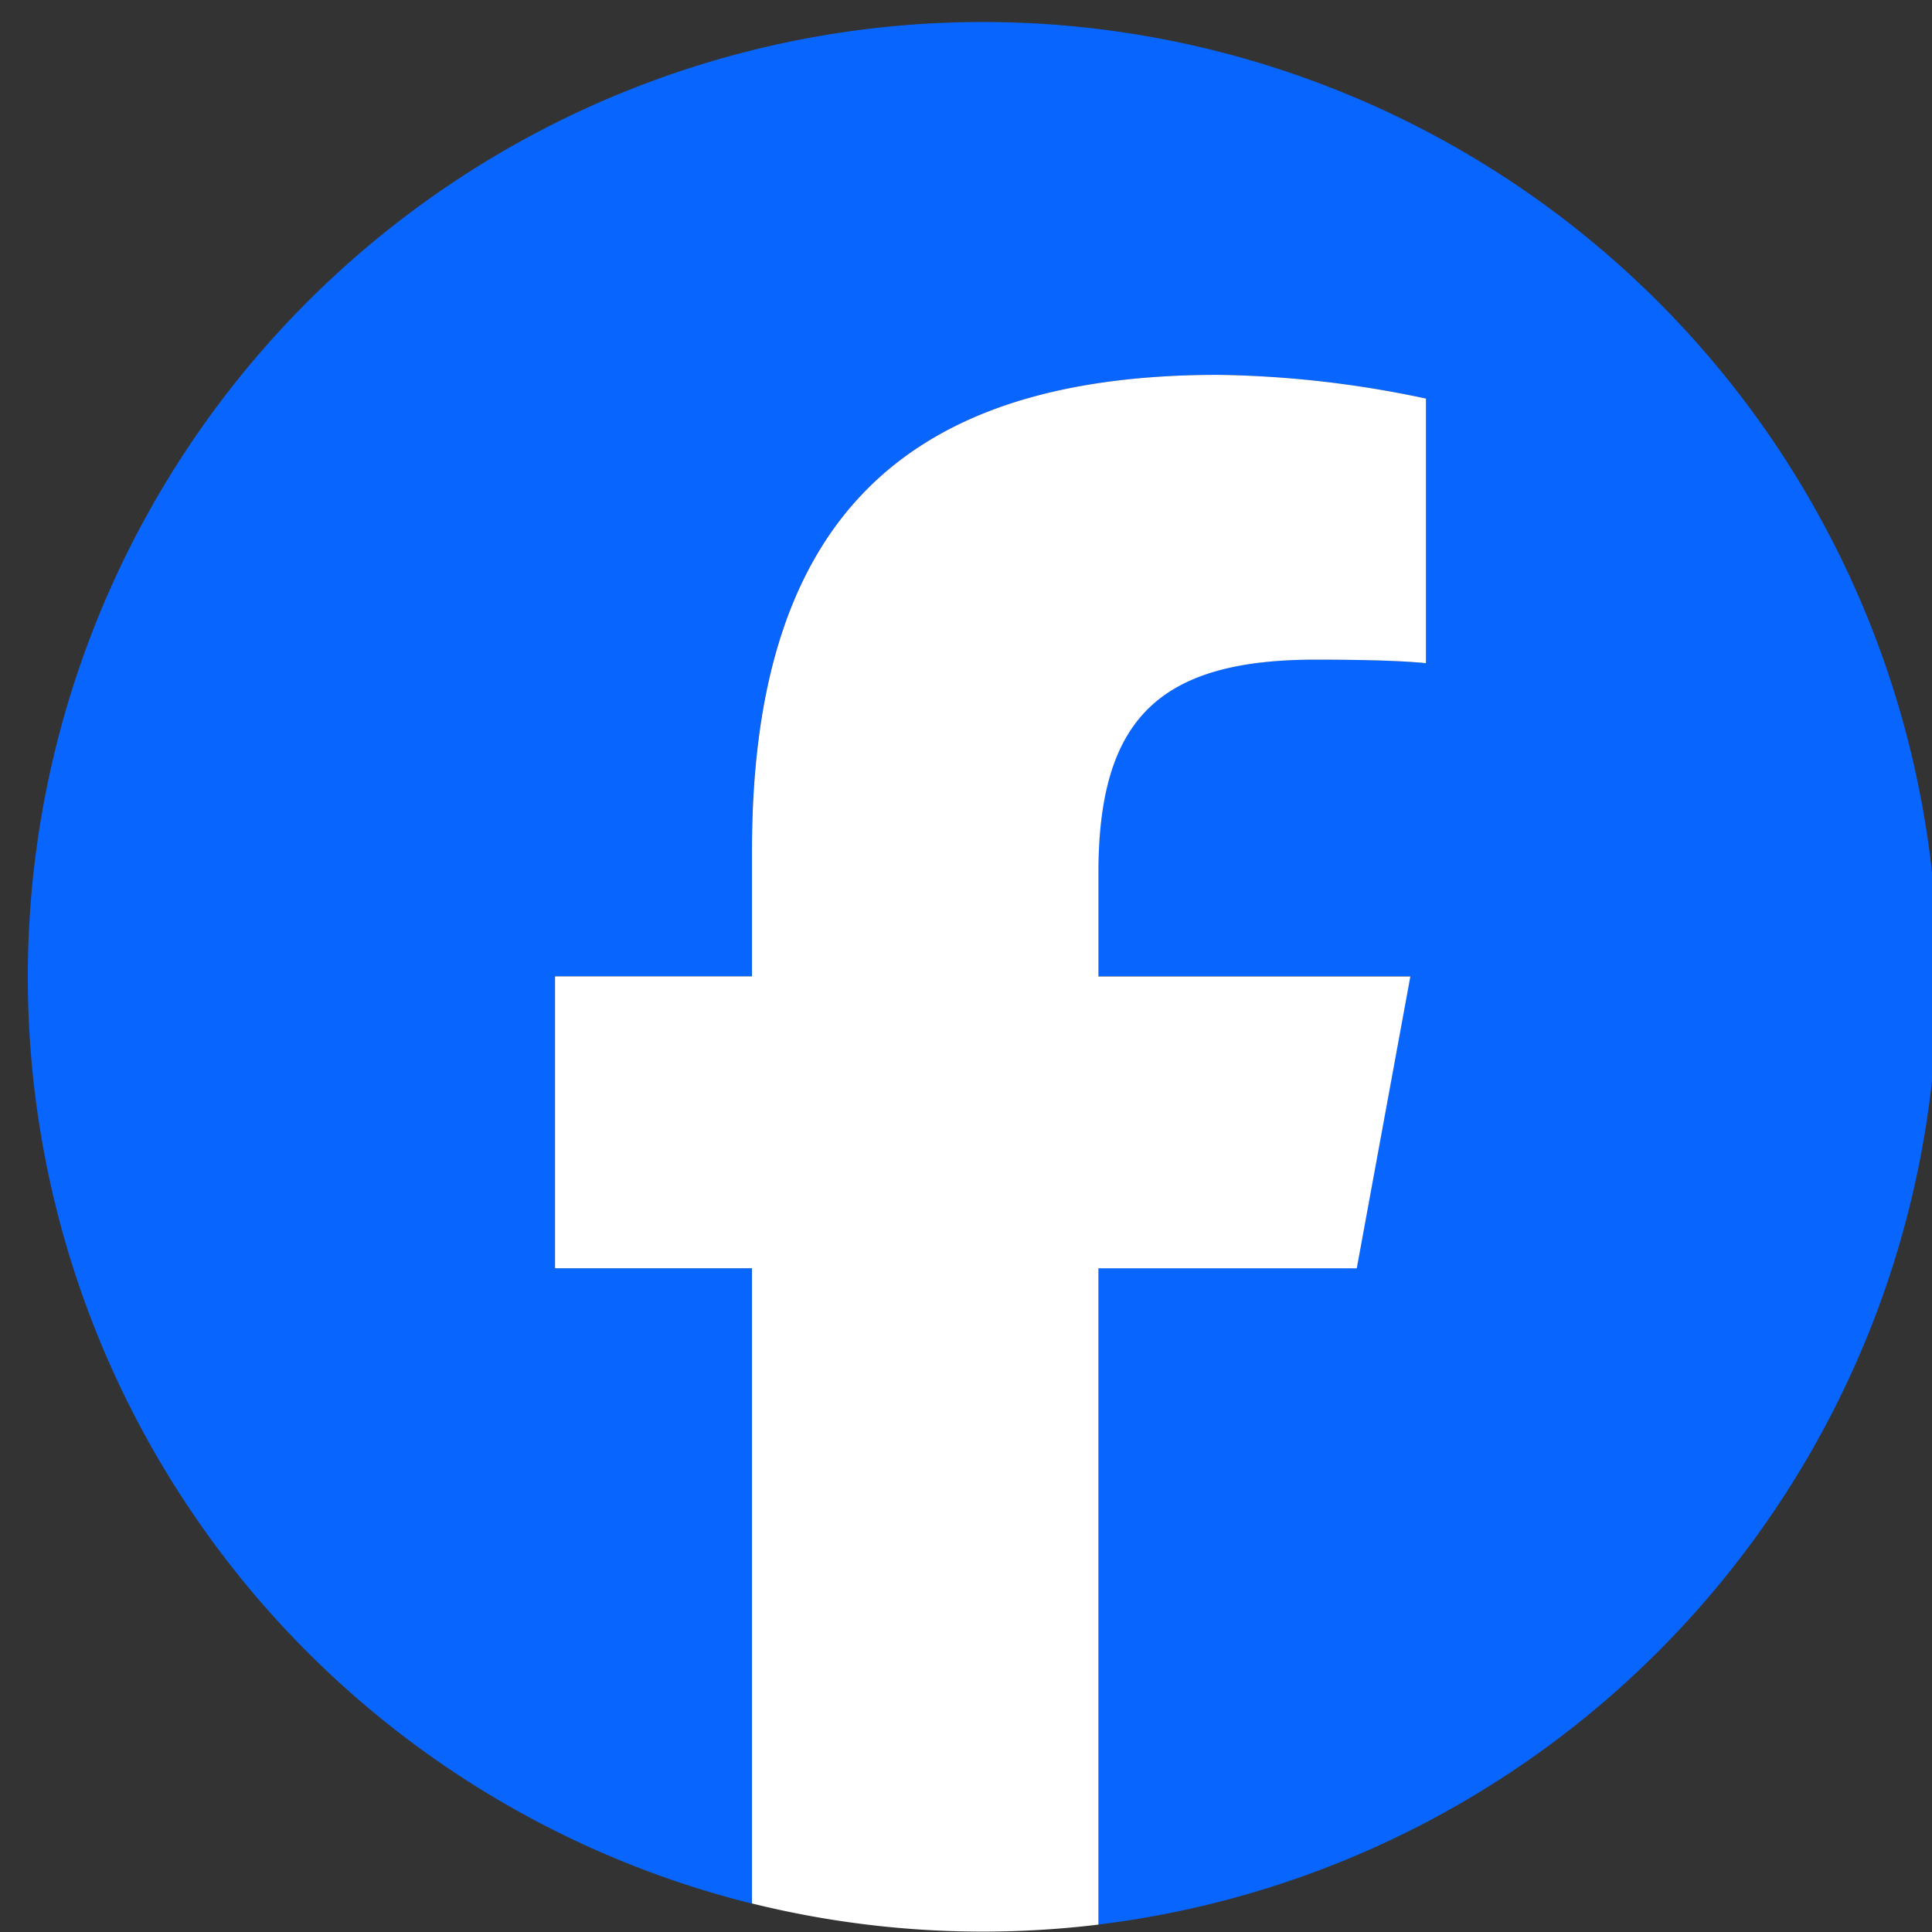
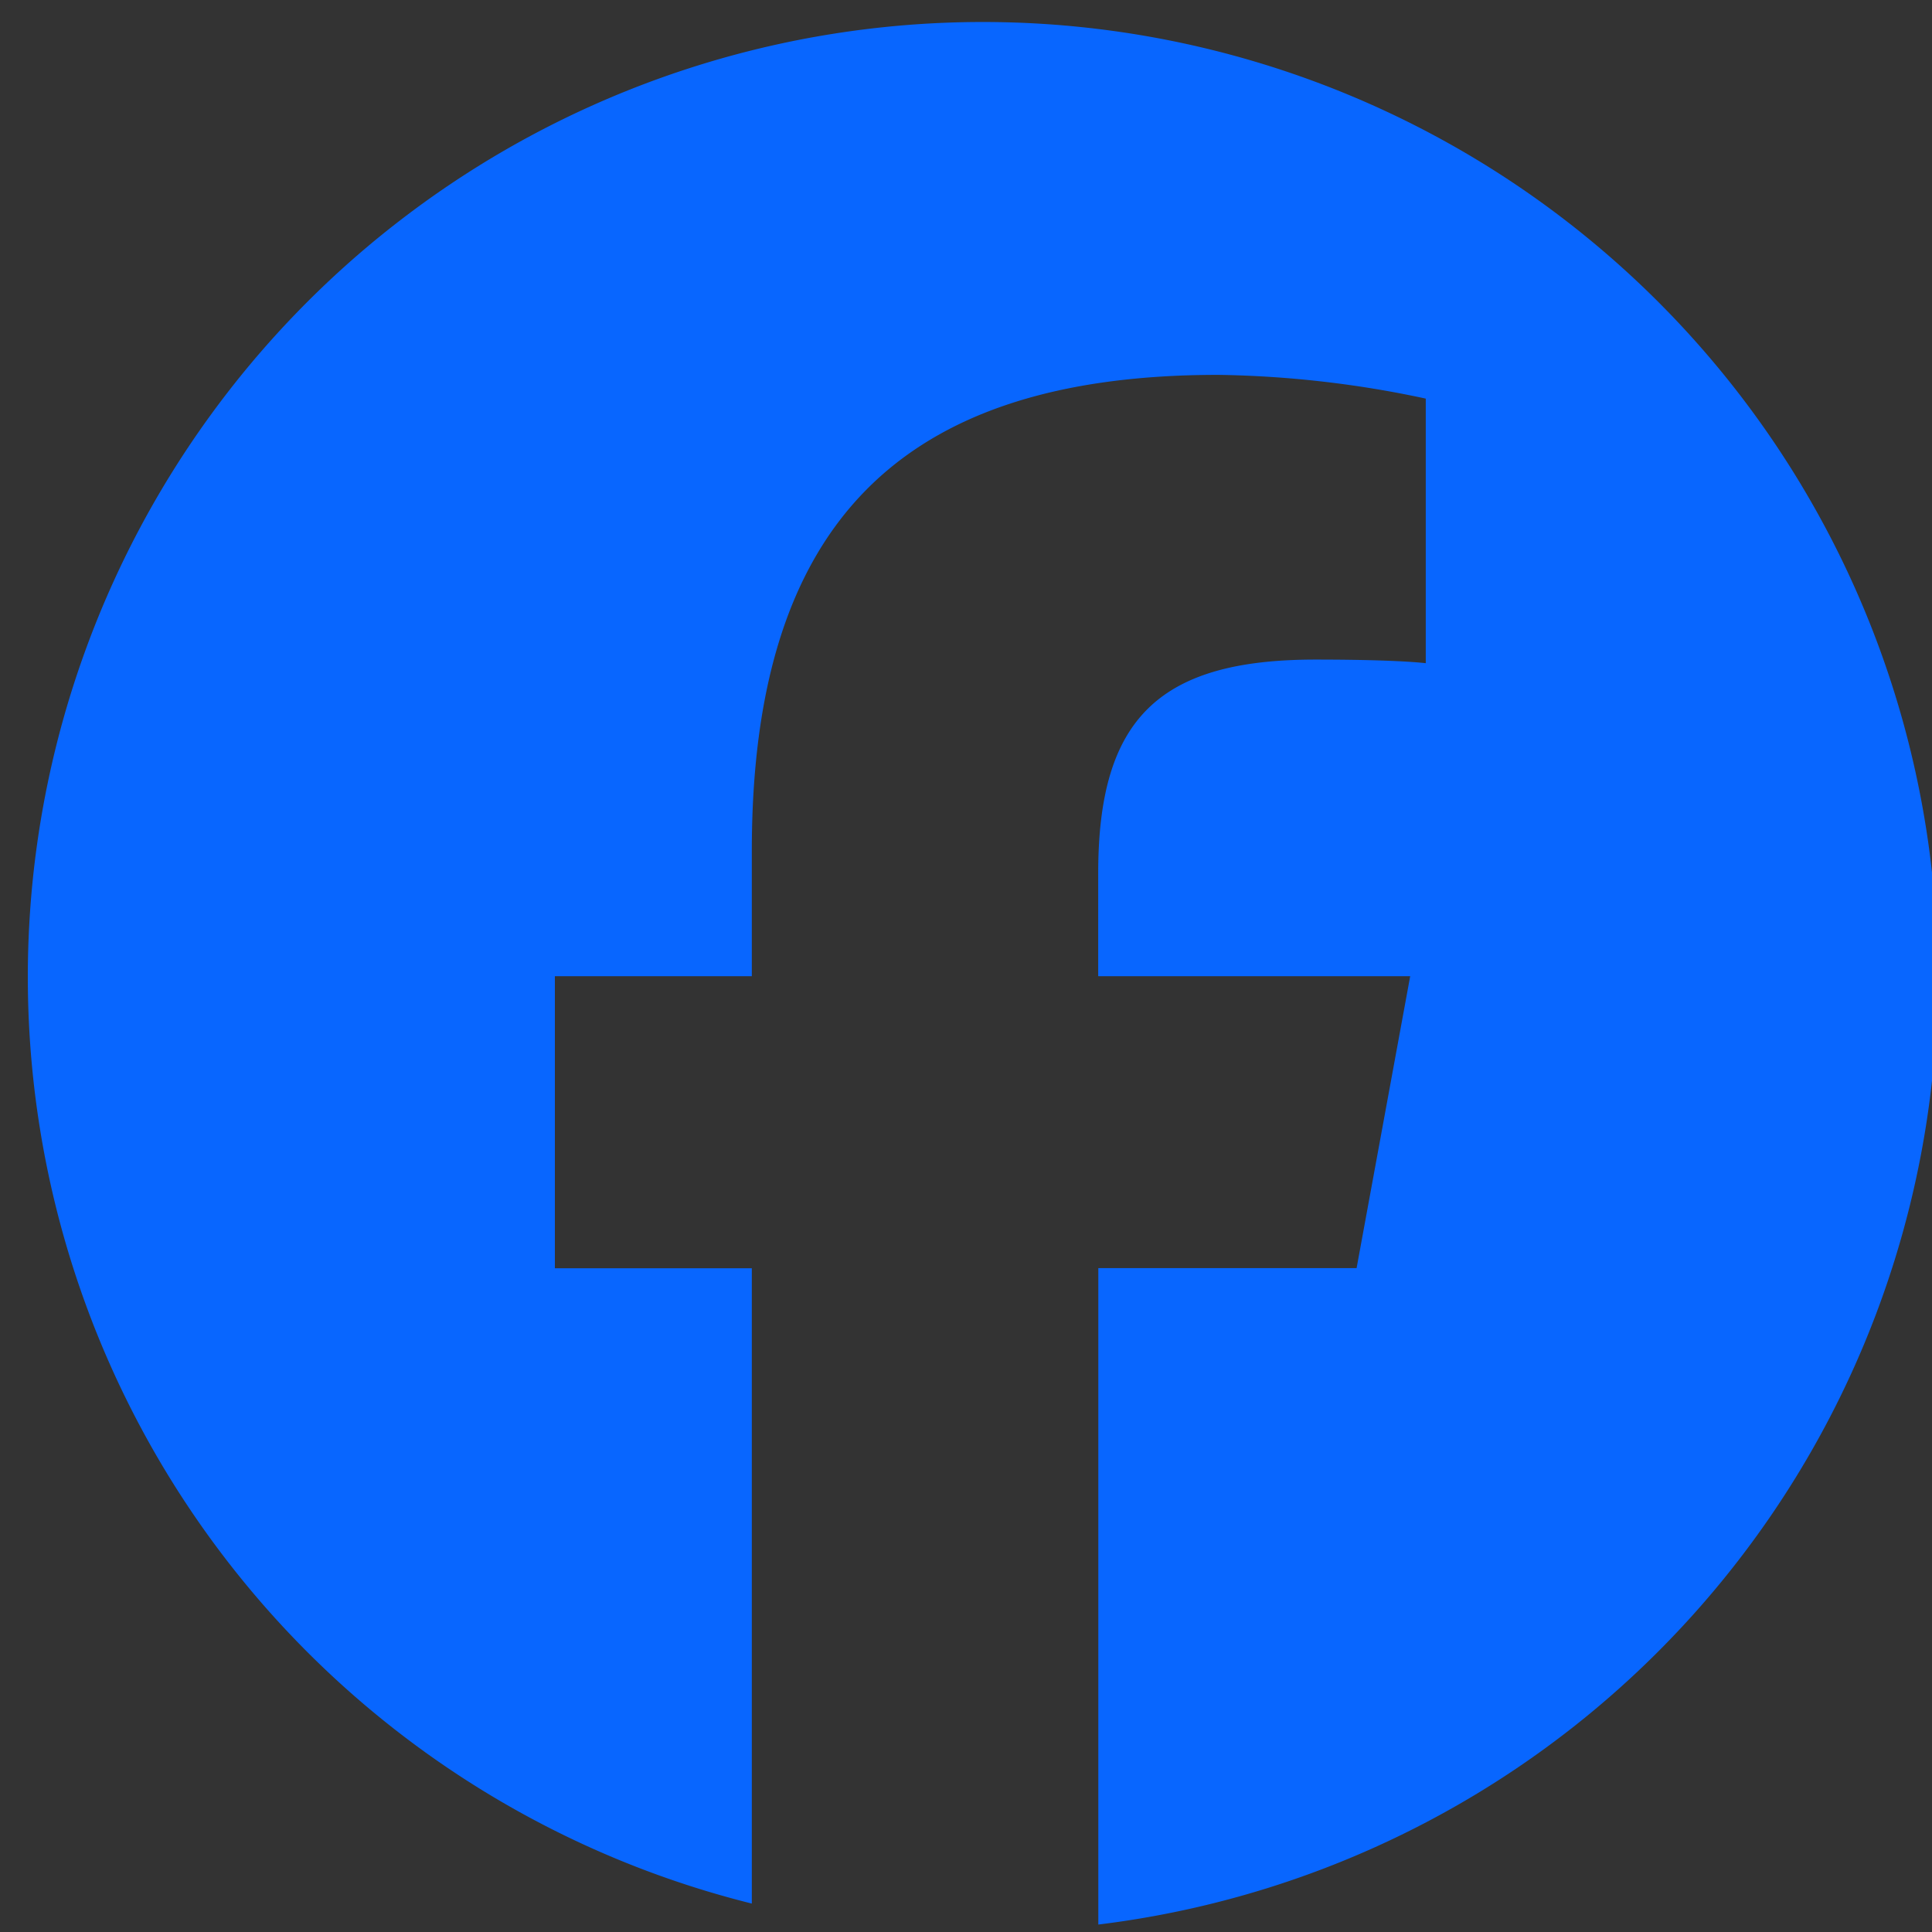
<svg xmlns="http://www.w3.org/2000/svg" width="35" height="35" viewBox="0 0 35 35">
  <rect x="0" y="0" width="35" height="35" fill="#333333" stroke="none" />
  <defs>
    <clipPath id="clip-path">
      <rect id="長方形_32" data-name="長方形 32" width="35" height="35" transform="translate(-0.741 -0.446)" fill="none" />
    </clipPath>
  </defs>
  <g id="ico-fb" transform="translate(0.741 0.446)">
    <g id="グループ_27479" data-name="グループ 27479" transform="translate(0 0)" clip-path="url(#clip-path)">
      <path id="パス_4" data-name="パス 4" d="M34.607,17.3A17.3,17.3,0,1,0,13.123,34.1V22.591H9.555V17.3h3.568V15.025c0-5.89,2.665-8.619,8.447-8.619a19.079,19.079,0,0,1,3.762.43v4.793c-.408-.043-1.118-.065-2-.065-2.837,0-3.934,1.075-3.934,3.869V17.3h5.652l-.971,5.288H19.4V34.48A17.306,17.306,0,0,0,34.607,17.3" transform="translate(-0.244 -0.061)" fill="#0866ff" />
-       <path id="パス_5" data-name="パス 5" d="M152.58,108.734l.971-5.288H147.9v-1.87c0-2.794,1.1-3.869,3.933-3.869.881,0,1.591.021,2,.064V92.978a19.078,19.078,0,0,0-3.762-.43c-5.782,0-8.447,2.73-8.447,8.619v2.278h-3.568v5.288h3.568V120.24a17.4,17.4,0,0,0,6.276.383V108.734Z" transform="translate(-128.742 -86.203)" fill="#fff" />
    </g>
  </g>
</svg>